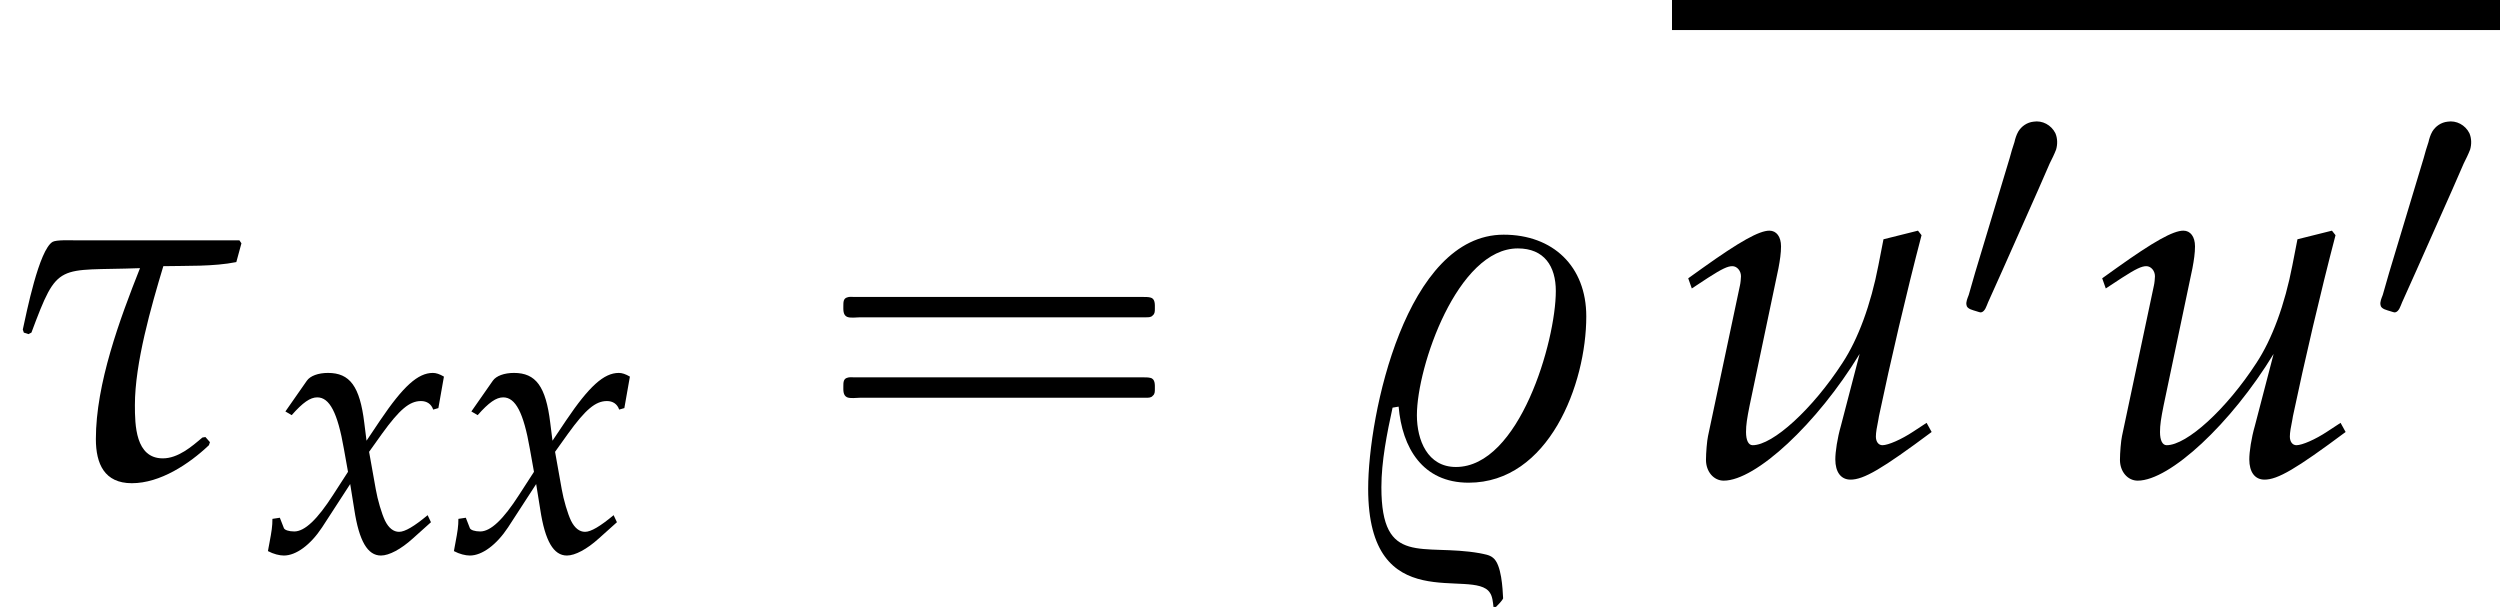
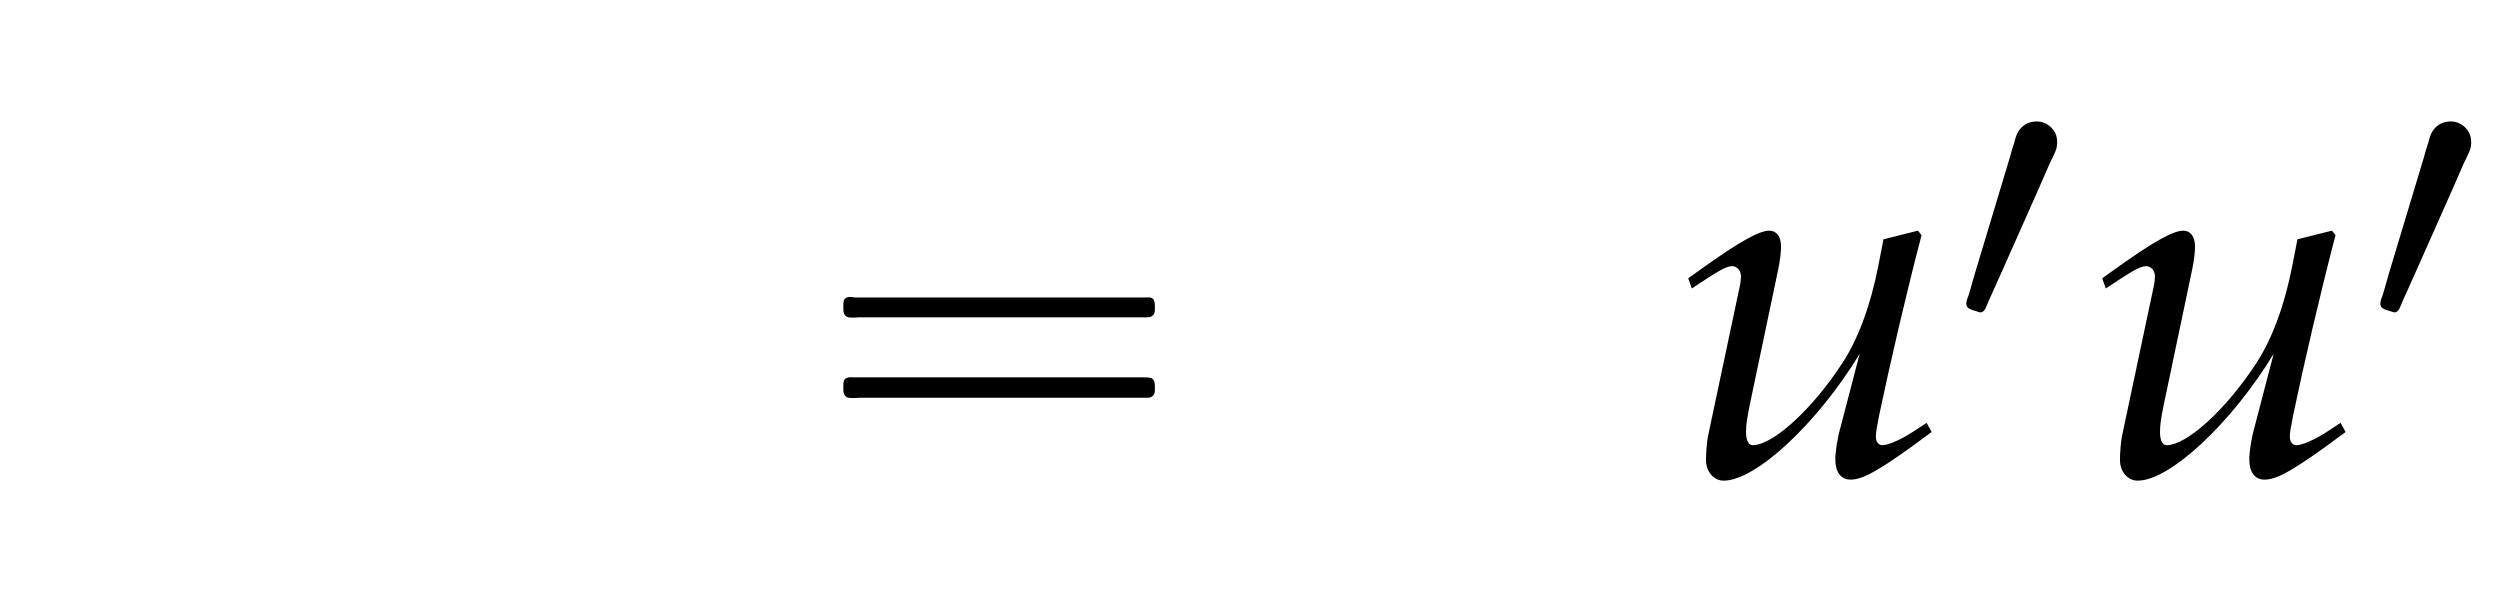
<svg xmlns="http://www.w3.org/2000/svg" xmlns:xlink="http://www.w3.org/1999/xlink" version="1.1" width="53.584pt" height="13.009pt" viewBox="70.735 58.559 53.584 13.009">
  <defs>
    <use id="g6-28" xlink:href="#g3-28" transform="scale(1.369)" />
    <use id="g6-37" xlink:href="#g3-37" transform="scale(1.369)" />
    <path id="g4-117" d="M2.644-.77C2.589-.58 2.557-.365 2.557-.246C2.557-.048 2.644 .071 2.795 .071C3.001 .071 3.287-.095 4.065-.675L3.986-.818L3.78-.683C3.589-.556 3.383-.468 3.295-.468C3.232-.468 3.192-.524 3.192-.603C3.192-.667 3.208-.754 3.232-.873L3.24-.921C3.422-1.787 3.668-2.843 3.907-3.756L3.851-3.827L3.311-3.692L3.232-3.287C3.113-2.668 2.914-2.128 2.668-1.755C2.199-1.032 1.58-.468 1.263-.468C1.199-.468 1.159-.54 1.159-.675C1.159-.786 1.175-.889 1.215-1.088L1.667-3.24C1.691-3.367 1.707-3.478 1.707-3.581C1.707-3.732 1.636-3.827 1.525-3.827C1.366-3.827 1.064-3.66 .476-3.24L.254-3.081L.31-2.922L.564-3.089C.786-3.232 .873-3.271 .945-3.271S1.08-3.2 1.08-3.113C1.08-3.081 1.072-3.001 1.064-2.97L.564-.611C.548-.54 .532-.349 .532-.238C.532-.056 .651 .087 .81 .087C1.31 .087 2.271-.802 2.938-1.898L2.644-.77Z" />
-     <path id="g4-120" d="M.167-.699C.167-.54 .151-.437 .103-.183C.087-.087 .079-.064 .071-.008C.191 .056 .318 .087 .413 .087C.675 .087 .985-.143 1.231-.516L1.834-1.445L1.922-.897C2.025-.222 2.207 .087 2.493 .087C2.668 .087 2.922-.048 3.176-.278L3.565-.627L3.494-.778C3.208-.54 3.009-.421 2.882-.421C2.763-.421 2.66-.5 2.581-.659C2.509-.81 2.422-1.104 2.382-1.334L2.239-2.136L2.517-2.525C2.89-3.041 3.105-3.224 3.351-3.224C3.478-3.224 3.573-3.16 3.613-3.041L3.724-3.073L3.843-3.748C3.748-3.803 3.676-3.827 3.605-3.827C3.287-3.827 2.97-3.541 2.477-2.811L2.184-2.374L2.136-2.755C2.041-3.541 1.826-3.827 1.358-3.827C1.151-3.827 .977-3.764 .905-3.66L.445-3.001L.58-2.922C.818-3.192 .977-3.303 1.128-3.303C1.39-3.303 1.564-2.978 1.699-2.199L1.787-1.707L1.469-1.215C1.128-.683 .858-.429 .635-.429C.516-.429 .429-.461 .413-.5L.326-.723L.167-.699Z" />
-     <path id="g1-16" d="M.982-3.807C.949-3.796 .927-3.775 .916-3.742S.905-3.665 .905-3.633C.905-3.545 .895-3.436 .982-3.393C1.058-3.36 1.178-3.382 1.265-3.382H1.909H5.978H7.124C7.211-3.382 7.309-3.382 7.396-3.382C7.451-3.382 7.505-3.382 7.538-3.425C7.582-3.458 7.582-3.513 7.582-3.567C7.582-3.655 7.593-3.785 7.484-3.807C7.44-3.818 7.385-3.818 7.342-3.818H7.08H6.24H2.509H1.44H1.145C1.091-3.818 1.036-3.829 .982-3.807ZM.982-2.084C.949-2.073 .927-2.051 .916-2.018S.905-1.942 .905-1.909C.905-1.822 .895-1.713 .982-1.669C1.058-1.636 1.178-1.658 1.265-1.658H1.909H5.978H7.135H7.396C7.451-1.658 7.505-1.658 7.538-1.702C7.582-1.735 7.582-1.789 7.582-1.844C7.582-1.931 7.593-2.062 7.484-2.084C7.44-2.095 7.385-2.095 7.342-2.095H7.08H6.24H2.509H1.44H1.145C1.091-2.095 1.036-2.105 .982-2.084Z" />
+     <path id="g1-16" d="M.982-3.807C.949-3.796 .927-3.775 .916-3.742S.905-3.665 .905-3.633C.905-3.545 .895-3.436 .982-3.393C1.058-3.36 1.178-3.382 1.265-3.382H1.909H5.978H7.124C7.211-3.382 7.309-3.382 7.396-3.382C7.451-3.382 7.505-3.382 7.538-3.425C7.582-3.458 7.582-3.513 7.582-3.567C7.582-3.655 7.593-3.785 7.484-3.807H7.08H6.24H2.509H1.44H1.145C1.091-3.818 1.036-3.829 .982-3.807ZM.982-2.084C.949-2.073 .927-2.051 .916-2.018S.905-1.942 .905-1.909C.905-1.822 .895-1.713 .982-1.669C1.058-1.636 1.178-1.658 1.265-1.658H1.909H5.978H7.135H7.396C7.451-1.658 7.505-1.658 7.538-1.702C7.582-1.735 7.582-1.789 7.582-1.844C7.582-1.931 7.593-2.062 7.484-2.084C7.44-2.095 7.385-2.095 7.342-2.095H7.08H6.24H2.509H1.44H1.145C1.091-2.095 1.036-2.105 .982-2.084Z" />
    <use id="g7-117" xlink:href="#g4-117" transform="scale(1.369)" />
-     <path id="g3-28" d="M3.78-3.629L3.748-3.676H1.151C1.088-3.676 .889-3.684 .826-3.653C.611-3.533 .413-2.533 .357-2.279L.373-2.231L.445-2.207L.492-2.231C.913-3.359 .889-3.192 2.192-3.24C1.874-2.438 1.501-1.429 1.501-.564C1.501-.175 1.636 .127 2.064 .127C2.509 .127 2.962-.175 3.271-.468L3.287-.516L3.216-.596L3.168-.588C3.001-.445 2.787-.262 2.549-.262C2.12-.262 2.112-.786 2.112-1.096C2.112-1.755 2.366-2.636 2.557-3.271C2.914-3.279 3.343-3.263 3.7-3.335L3.78-3.629Z" />
-     <path id="g3-37" d="M3.883-2.485C3.883-3.271 3.359-3.764 2.589-3.764C1.064-3.764 .468-.953 .468 .214C.468 2.263 2.12 1.437 2.374 1.842C2.414 1.898 2.422 1.993 2.43 2.064H2.469C2.493 2.041 2.565 1.969 2.581 1.93C2.573 1.779 2.557 1.397 2.422 1.294C2.366 1.247 2.287 1.239 2.215 1.223C1.318 1.064 .675 1.445 .675 .191C.675-.214 .762-.651 .85-1.056L.945-1.072C1-.429 1.318 .119 2.041 .119C3.295 .119 3.883-1.421 3.883-2.485ZM3.406-2.882C3.406-2.096 2.835-.127 1.842-.127C1.397-.127 1.231-.548 1.231-.937C1.231-1.699 1.866-3.549 2.811-3.549C3.224-3.549 3.406-3.271 3.406-2.882Z" />
    <path id="g0-49" d="M1.682-4.423C1.546-4.407 1.427-4.328 1.355-4.208C1.315-4.136 1.291-4.057 1.275-3.985C1.235-3.873 1.203-3.754 1.172-3.642C.925-2.821 .677-2 .43-1.18C.383-1.02 .343-.869 .295-.709C.271-.646 .231-.558 .247-.494C.255-.406 .391-.383 .462-.359C.494-.351 .526-.335 .558-.335C.646-.351 .677-.478 .709-.55C.813-.781 .917-1.012 1.02-1.243L1.785-2.965L2.032-3.531C2.08-3.626 2.128-3.722 2.168-3.826C2.2-3.937 2.2-4.065 2.152-4.176C2.064-4.352 1.873-4.455 1.682-4.423Z" />
  </defs>
  <g id="page1">
    <use x="70.735" y="68.742" xlink:href="#g6-28" />
    <use x="76.407" y="70.379" xlink:href="#g4-120" />
    <use x="80.393" y="70.379" xlink:href="#g4-120" />
    <use x="87.906" y="68.742" xlink:href="#g1-16" />
    <use x="99.419" y="68.742" xlink:href="#g6-37" />
-     <rect x="106.572" y="58.559" height=".644" width="17.747" />
    <use x="106.572" y="68.742" xlink:href="#g7-117" />
    <use x="112.637" y="65.59" xlink:href="#g0-49" />
    <use x="115.445" y="68.742" xlink:href="#g7-117" />
    <use x="121.511" y="65.59" xlink:href="#g0-49" />
  </g>
</svg>